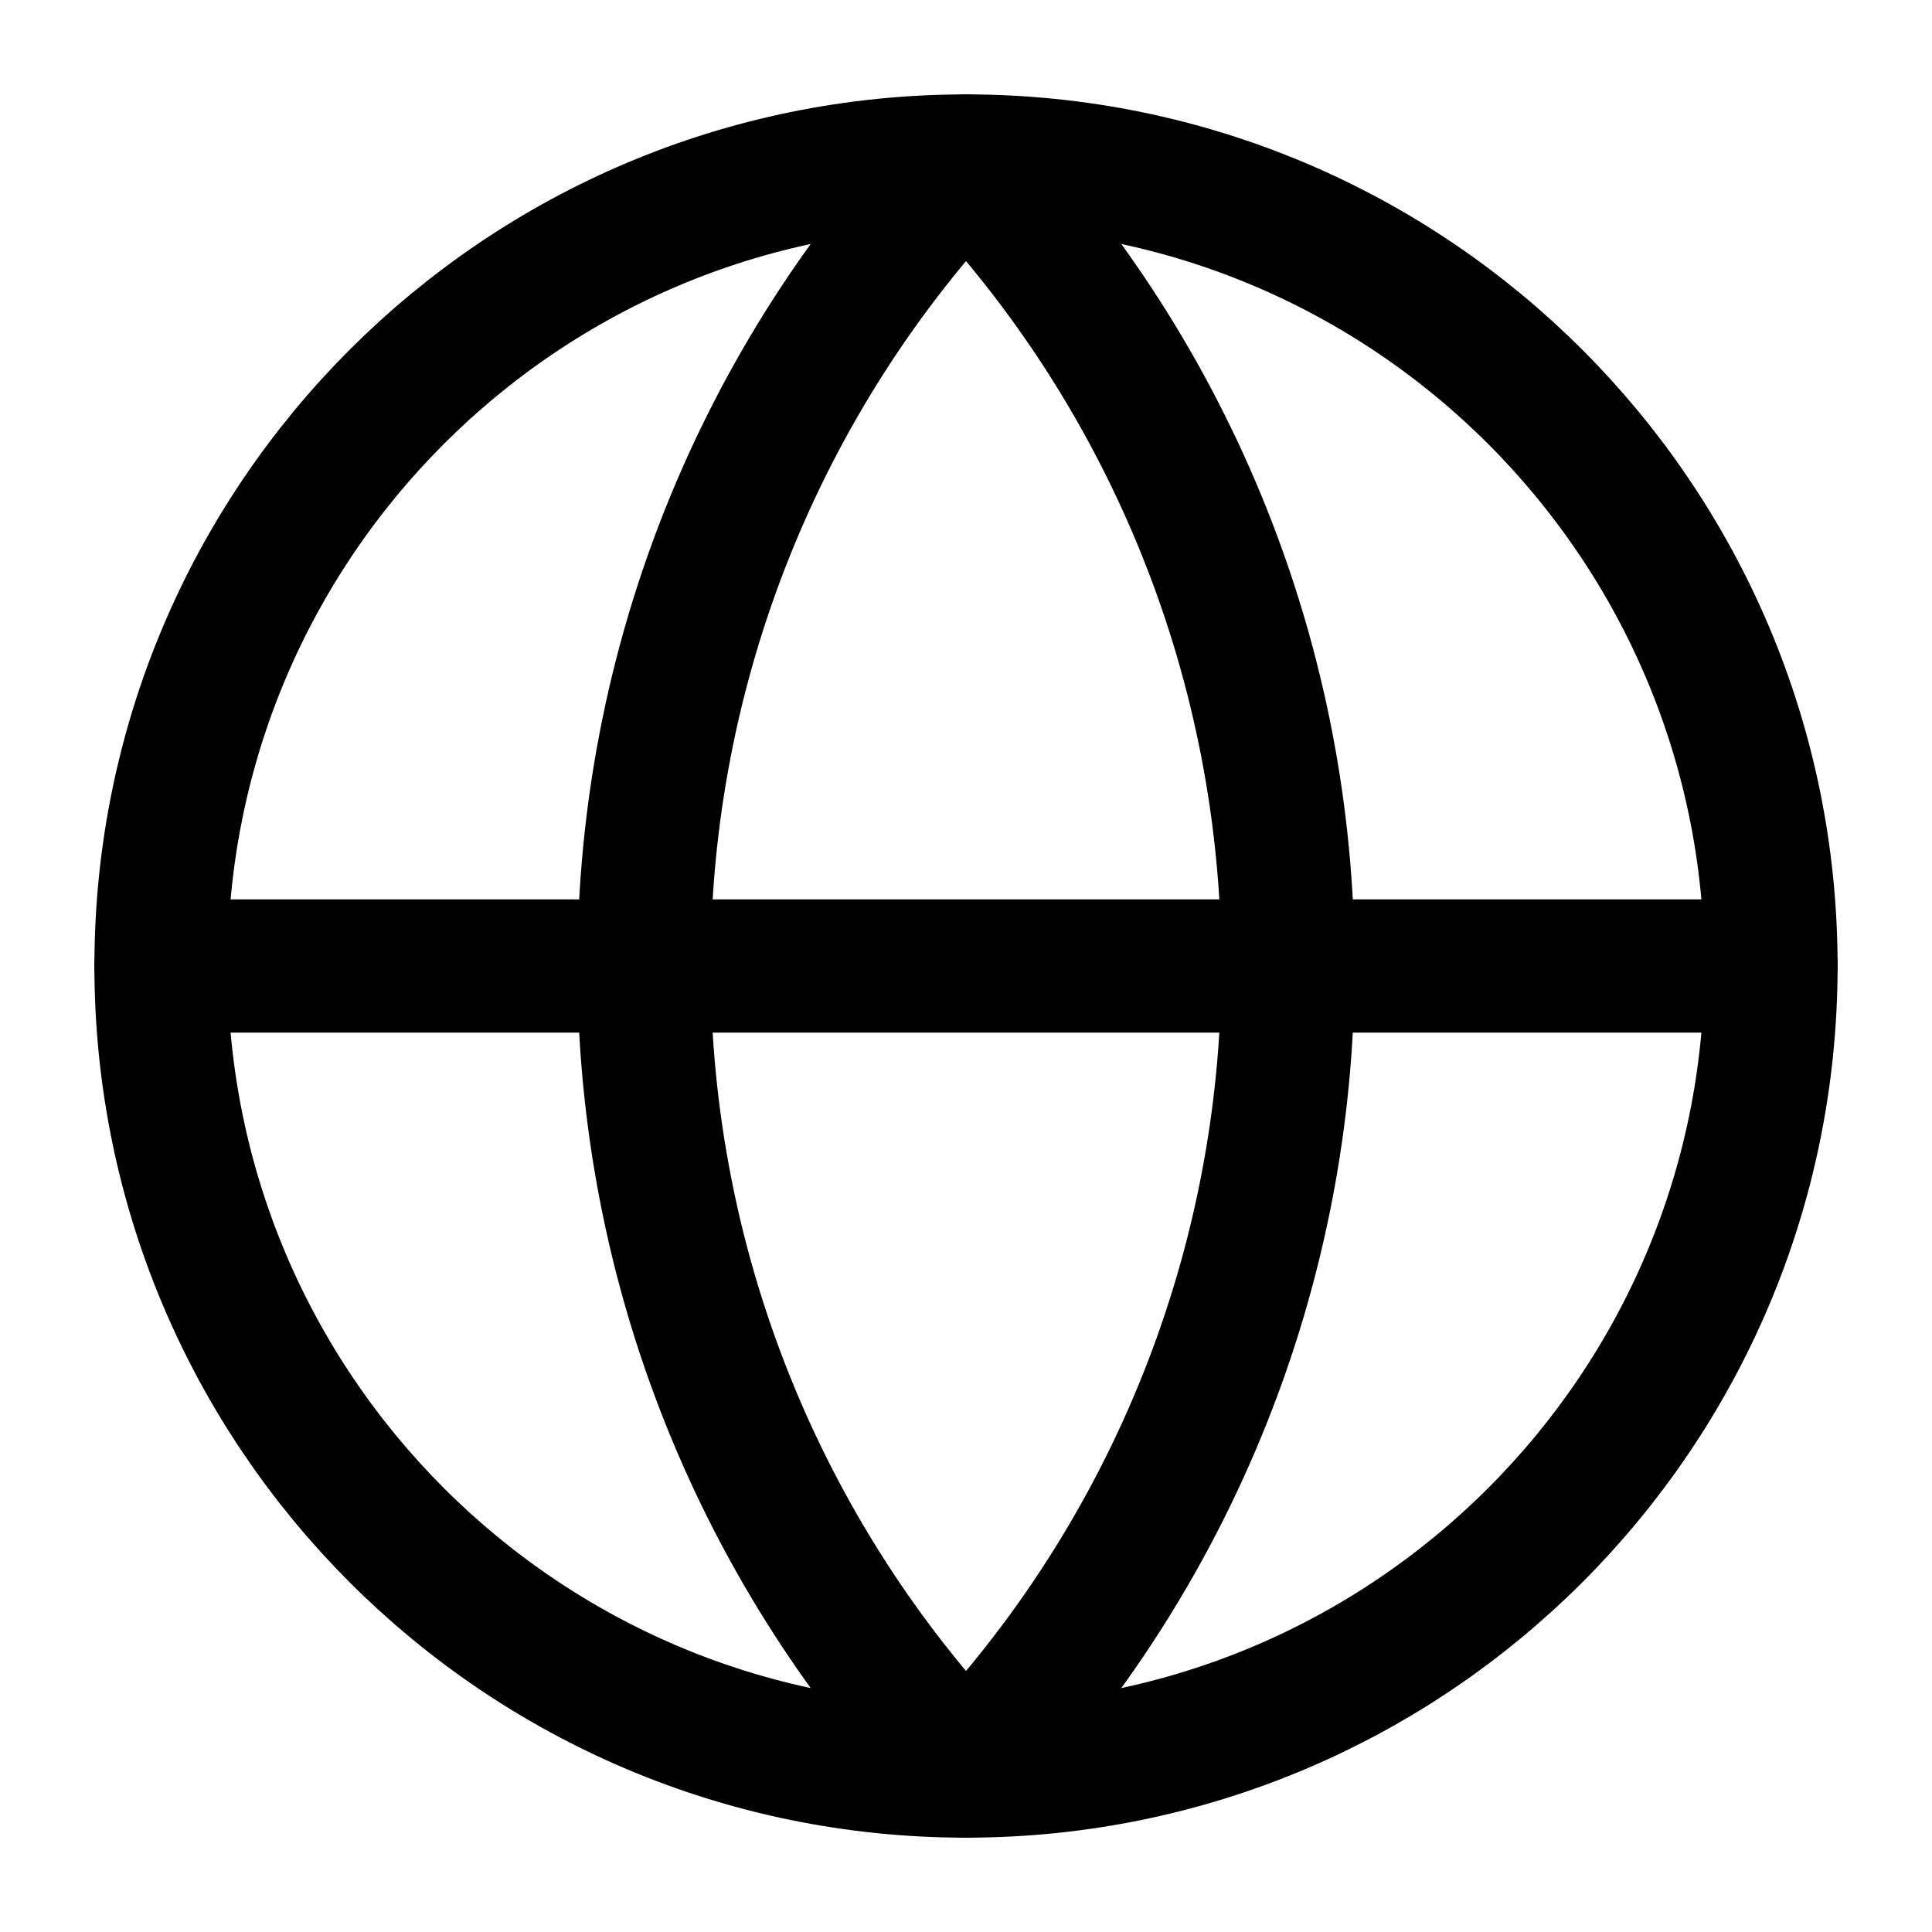
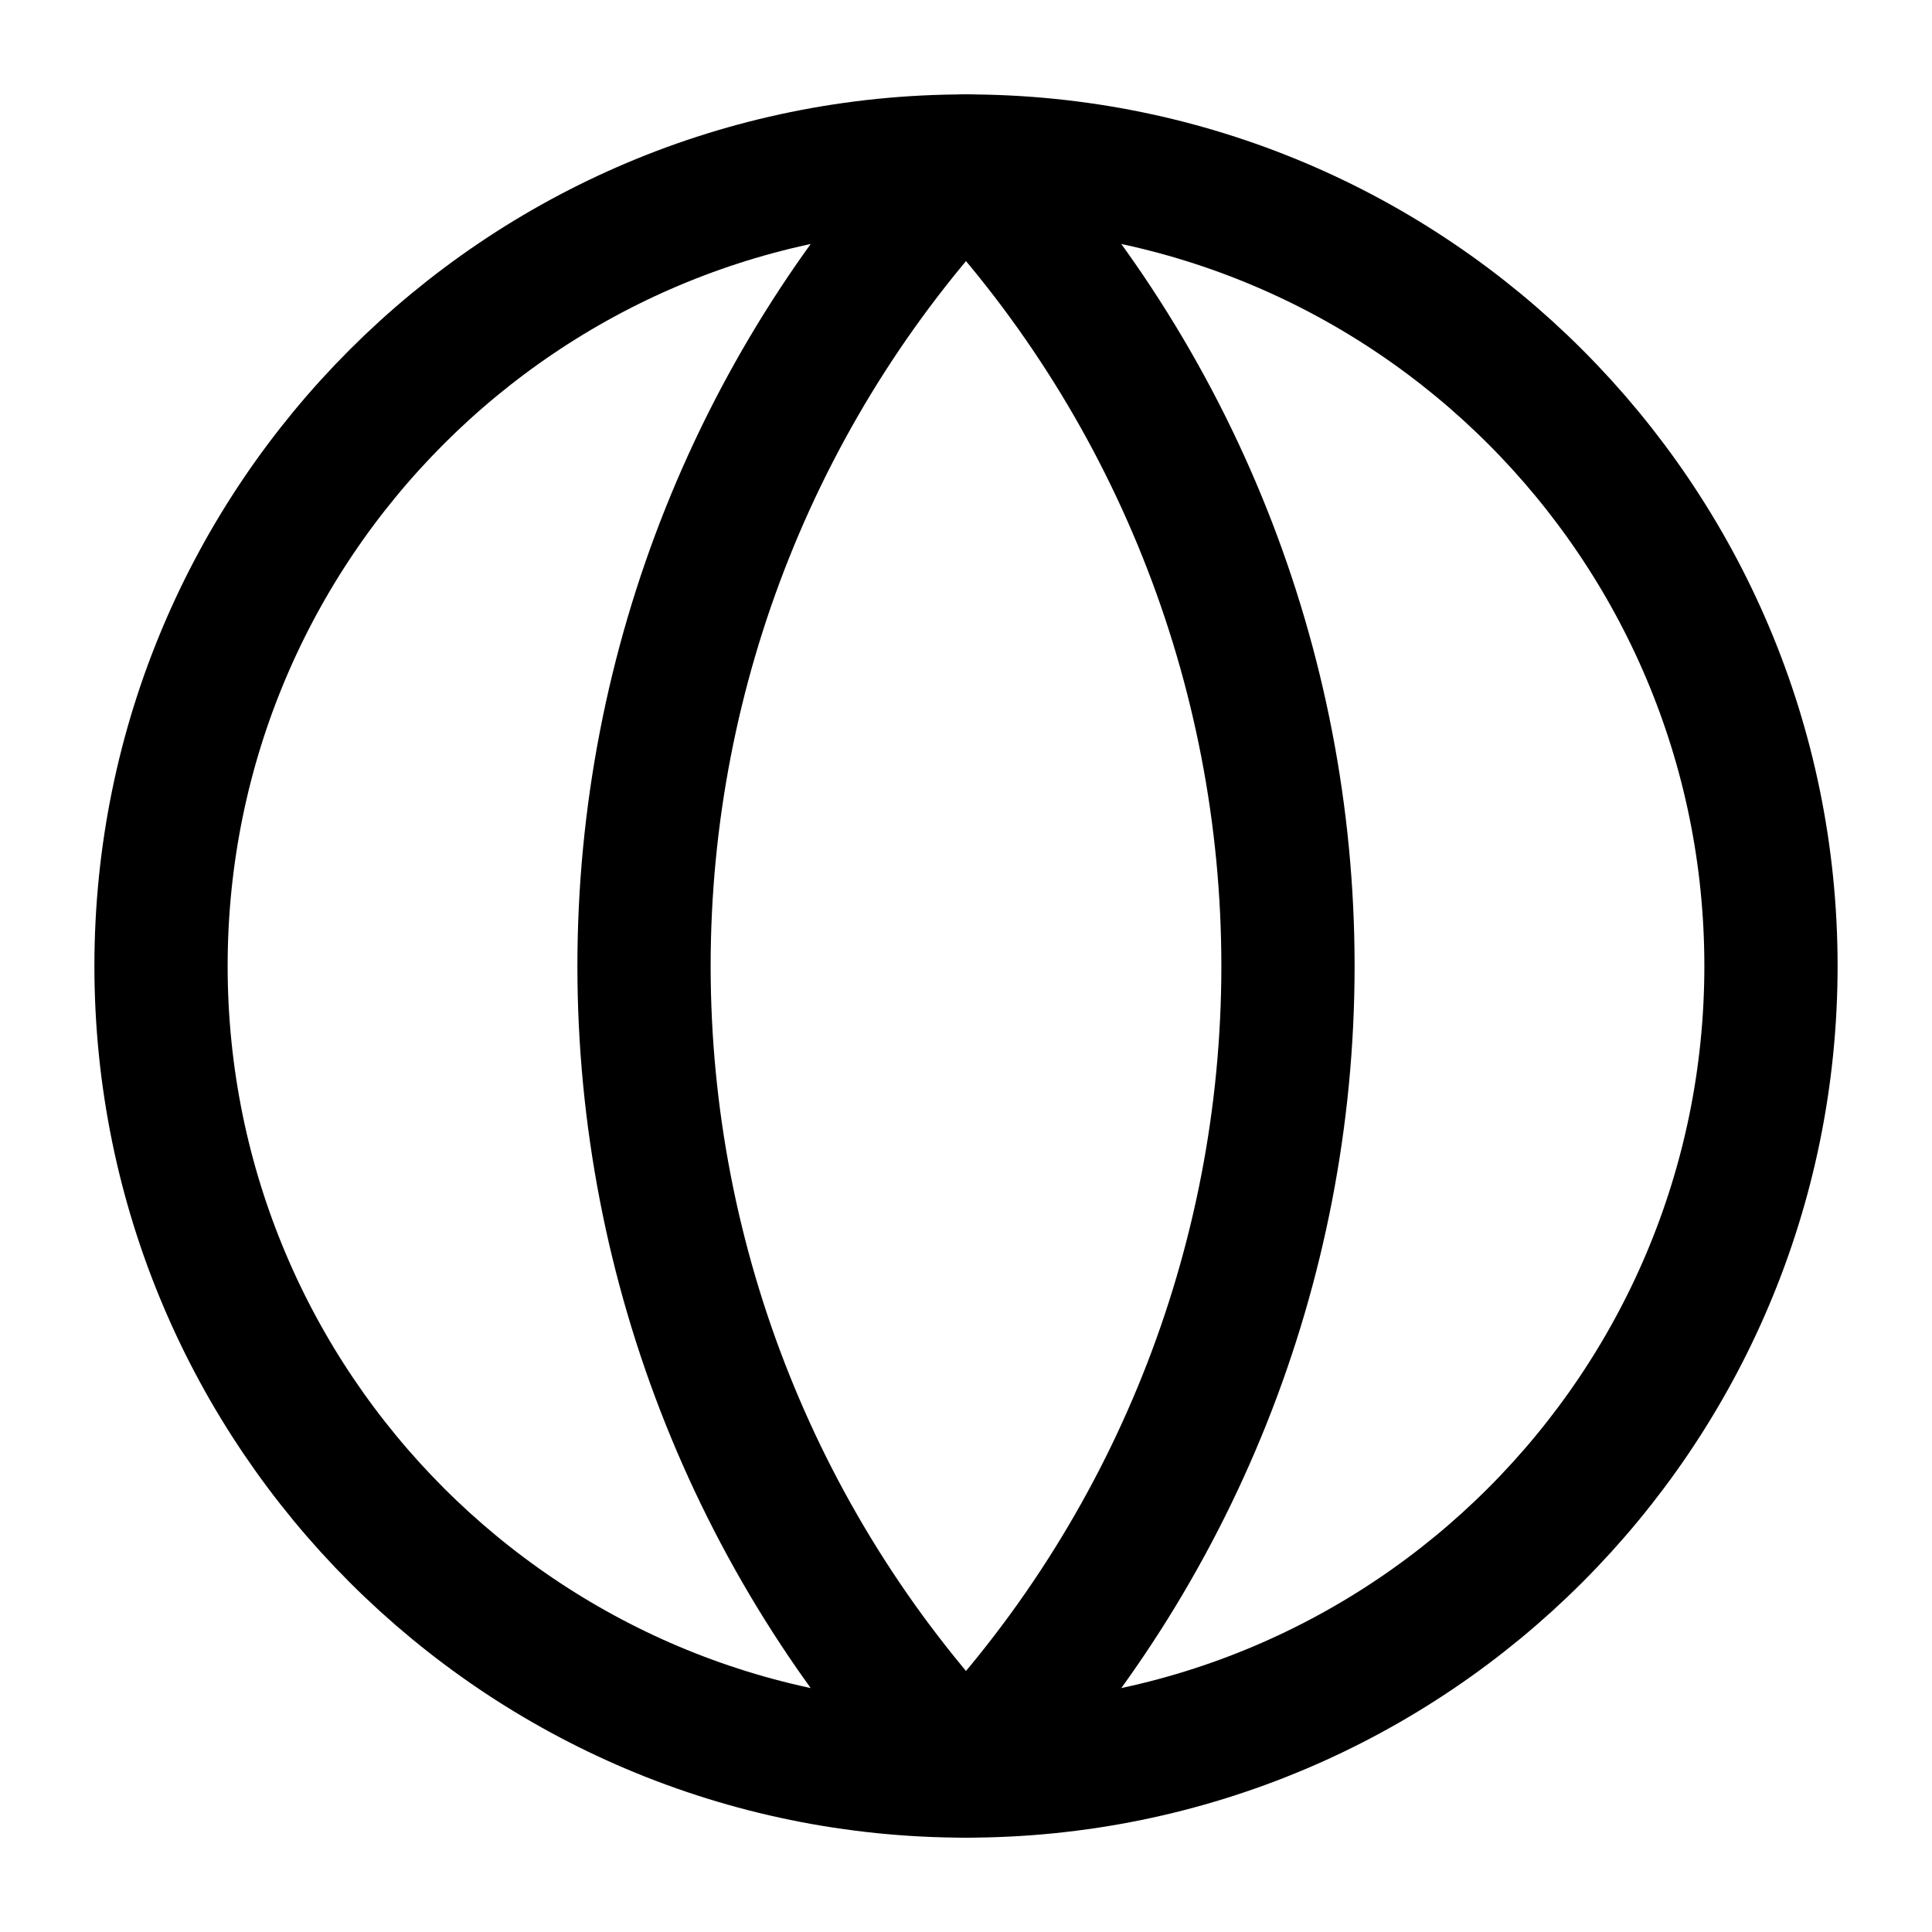
<svg xmlns="http://www.w3.org/2000/svg" width="29" height="29" viewBox="0 0 29 29" fill="none">
  <path d="M14.5 26.584C21.173 26.584 26.583 21.174 26.583 14.5C26.583 7.827 21.173 2.417 14.5 2.417C7.827 2.417 2.417 7.827 2.417 14.5C2.417 21.174 7.827 26.584 14.5 26.584Z" stroke="black" stroke-width="2" stroke-linecap="round" stroke-linejoin="round" />
  <path d="M14.5 2.417C11.397 5.675 9.667 10.001 9.667 14.5C9.667 18.999 11.397 23.326 14.5 26.584C17.603 23.326 19.333 18.999 19.333 14.5C19.333 10.001 17.603 5.675 14.5 2.417Z" stroke="black" stroke-width="2" stroke-linecap="round" stroke-linejoin="round" />
-   <path d="M2.417 14.5H26.583" stroke="black" stroke-width="2" stroke-linecap="round" stroke-linejoin="round" />
</svg>